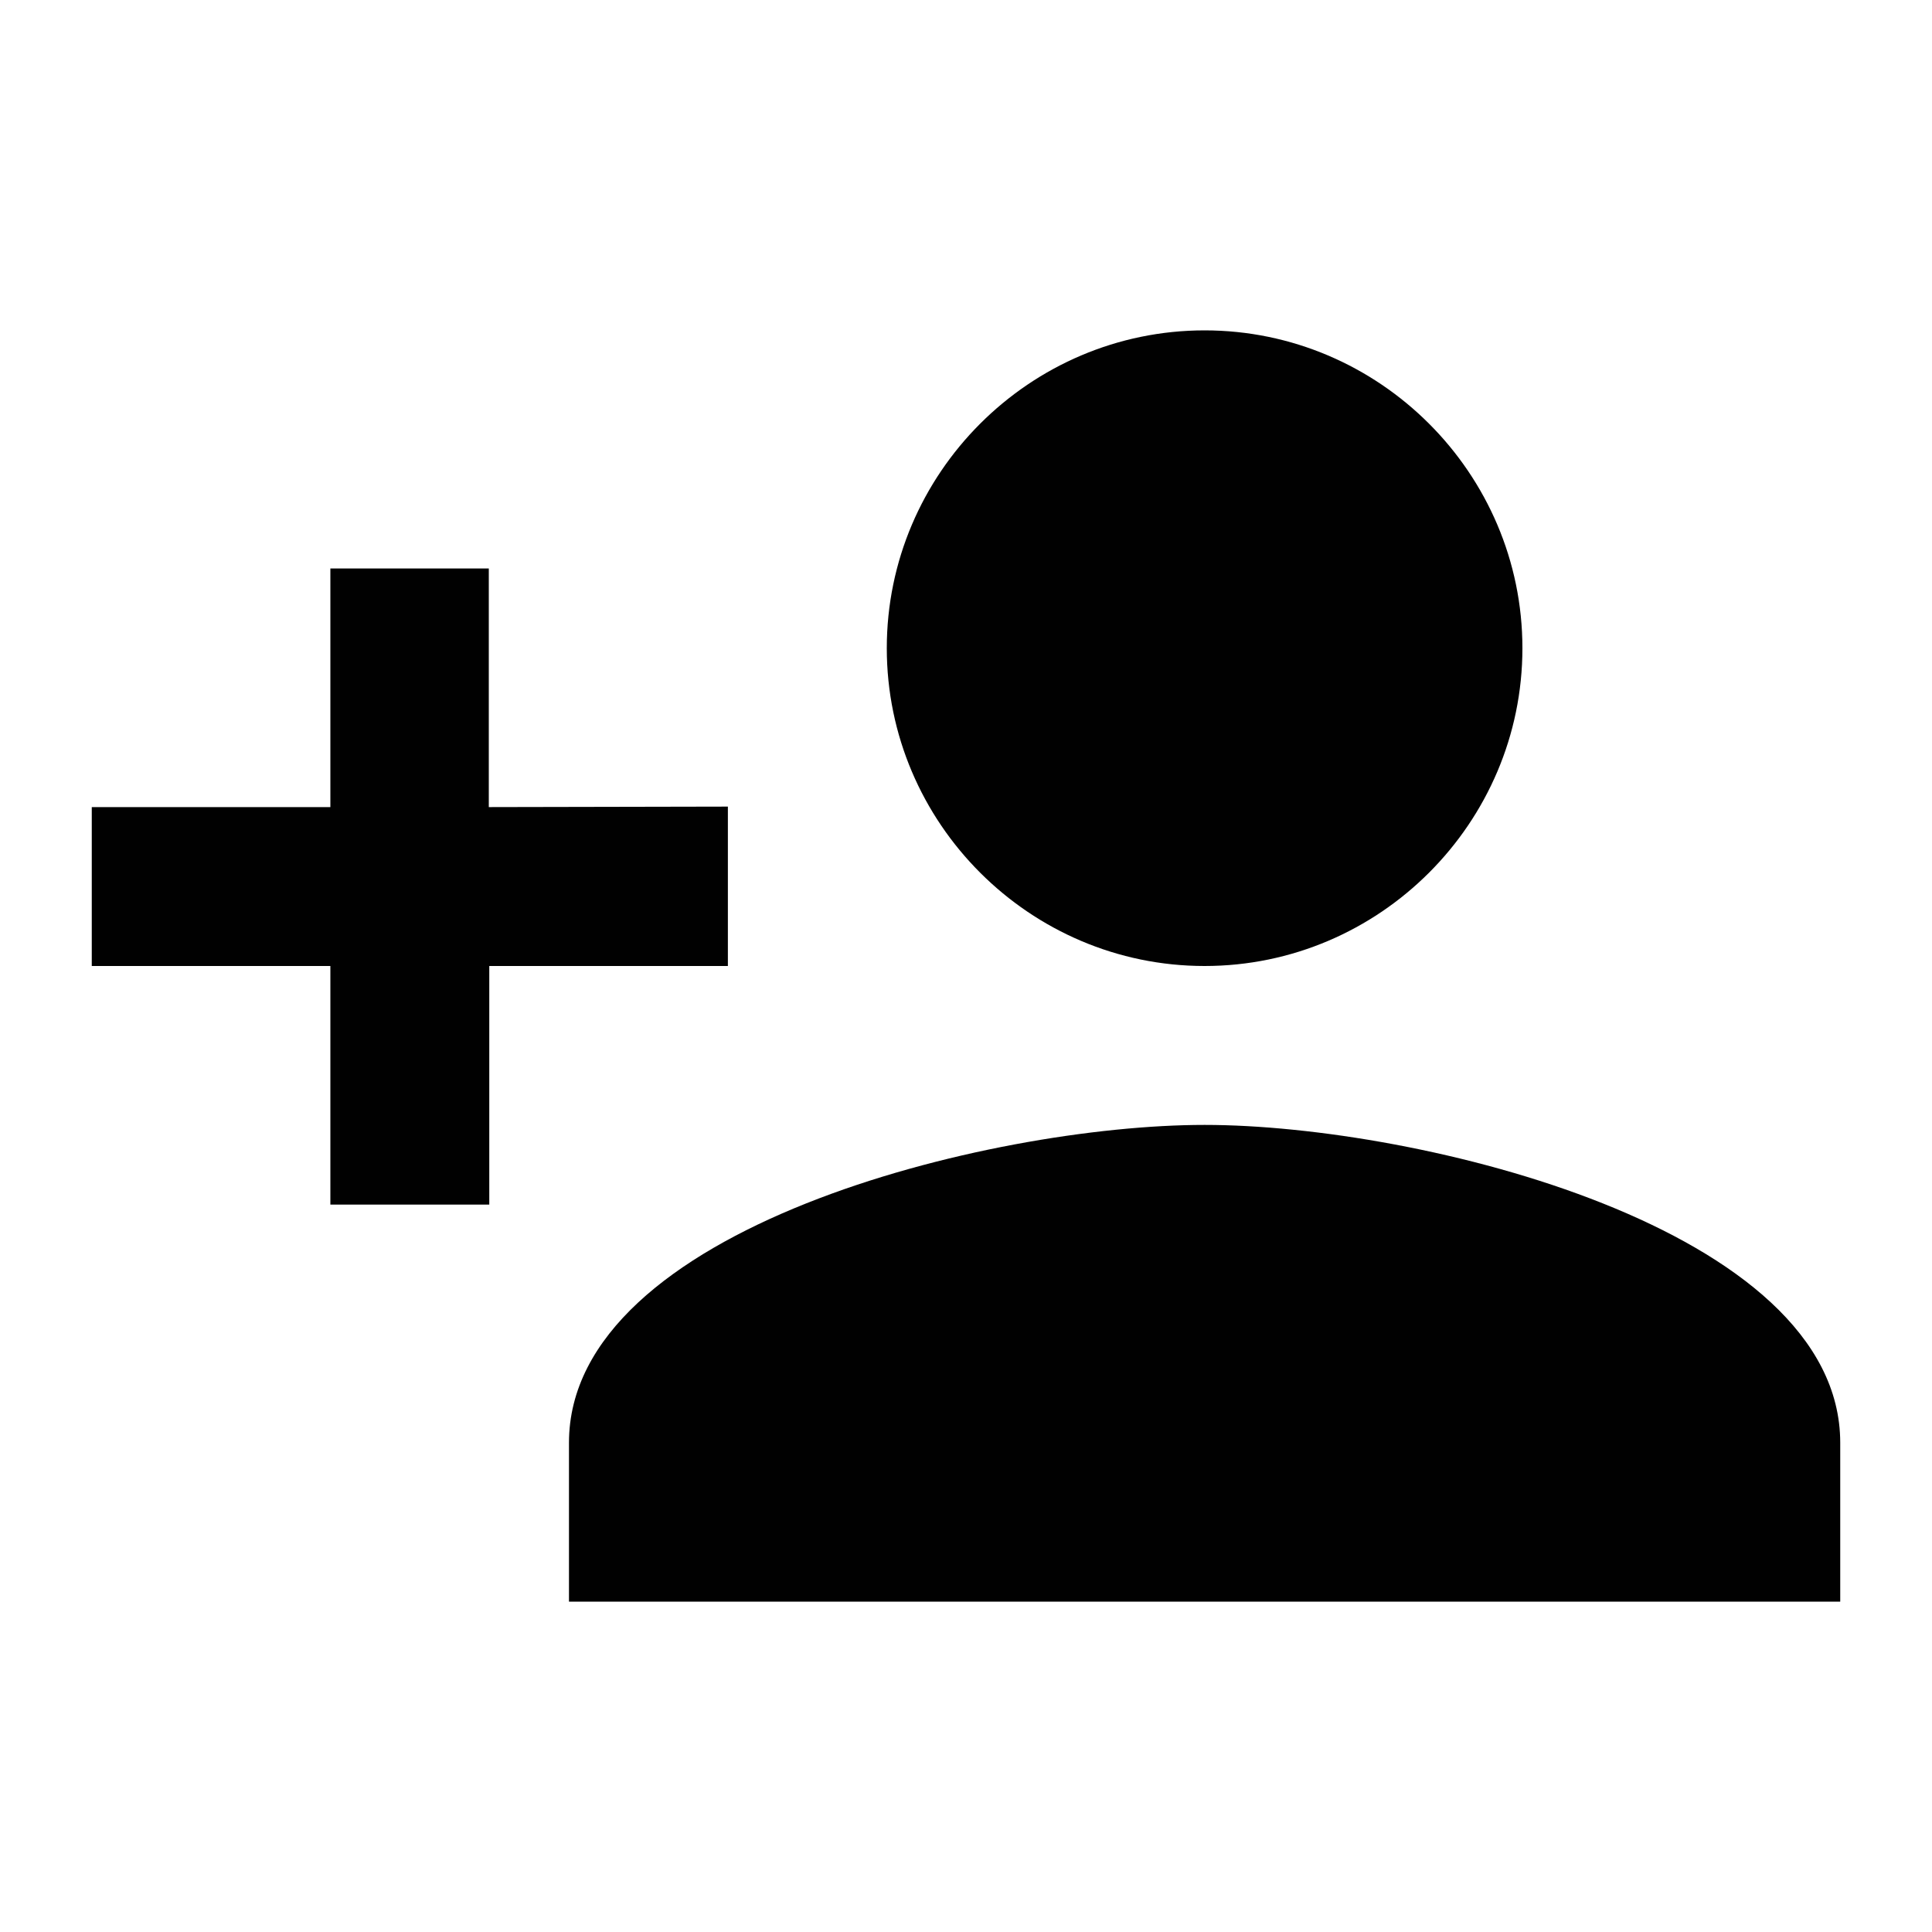
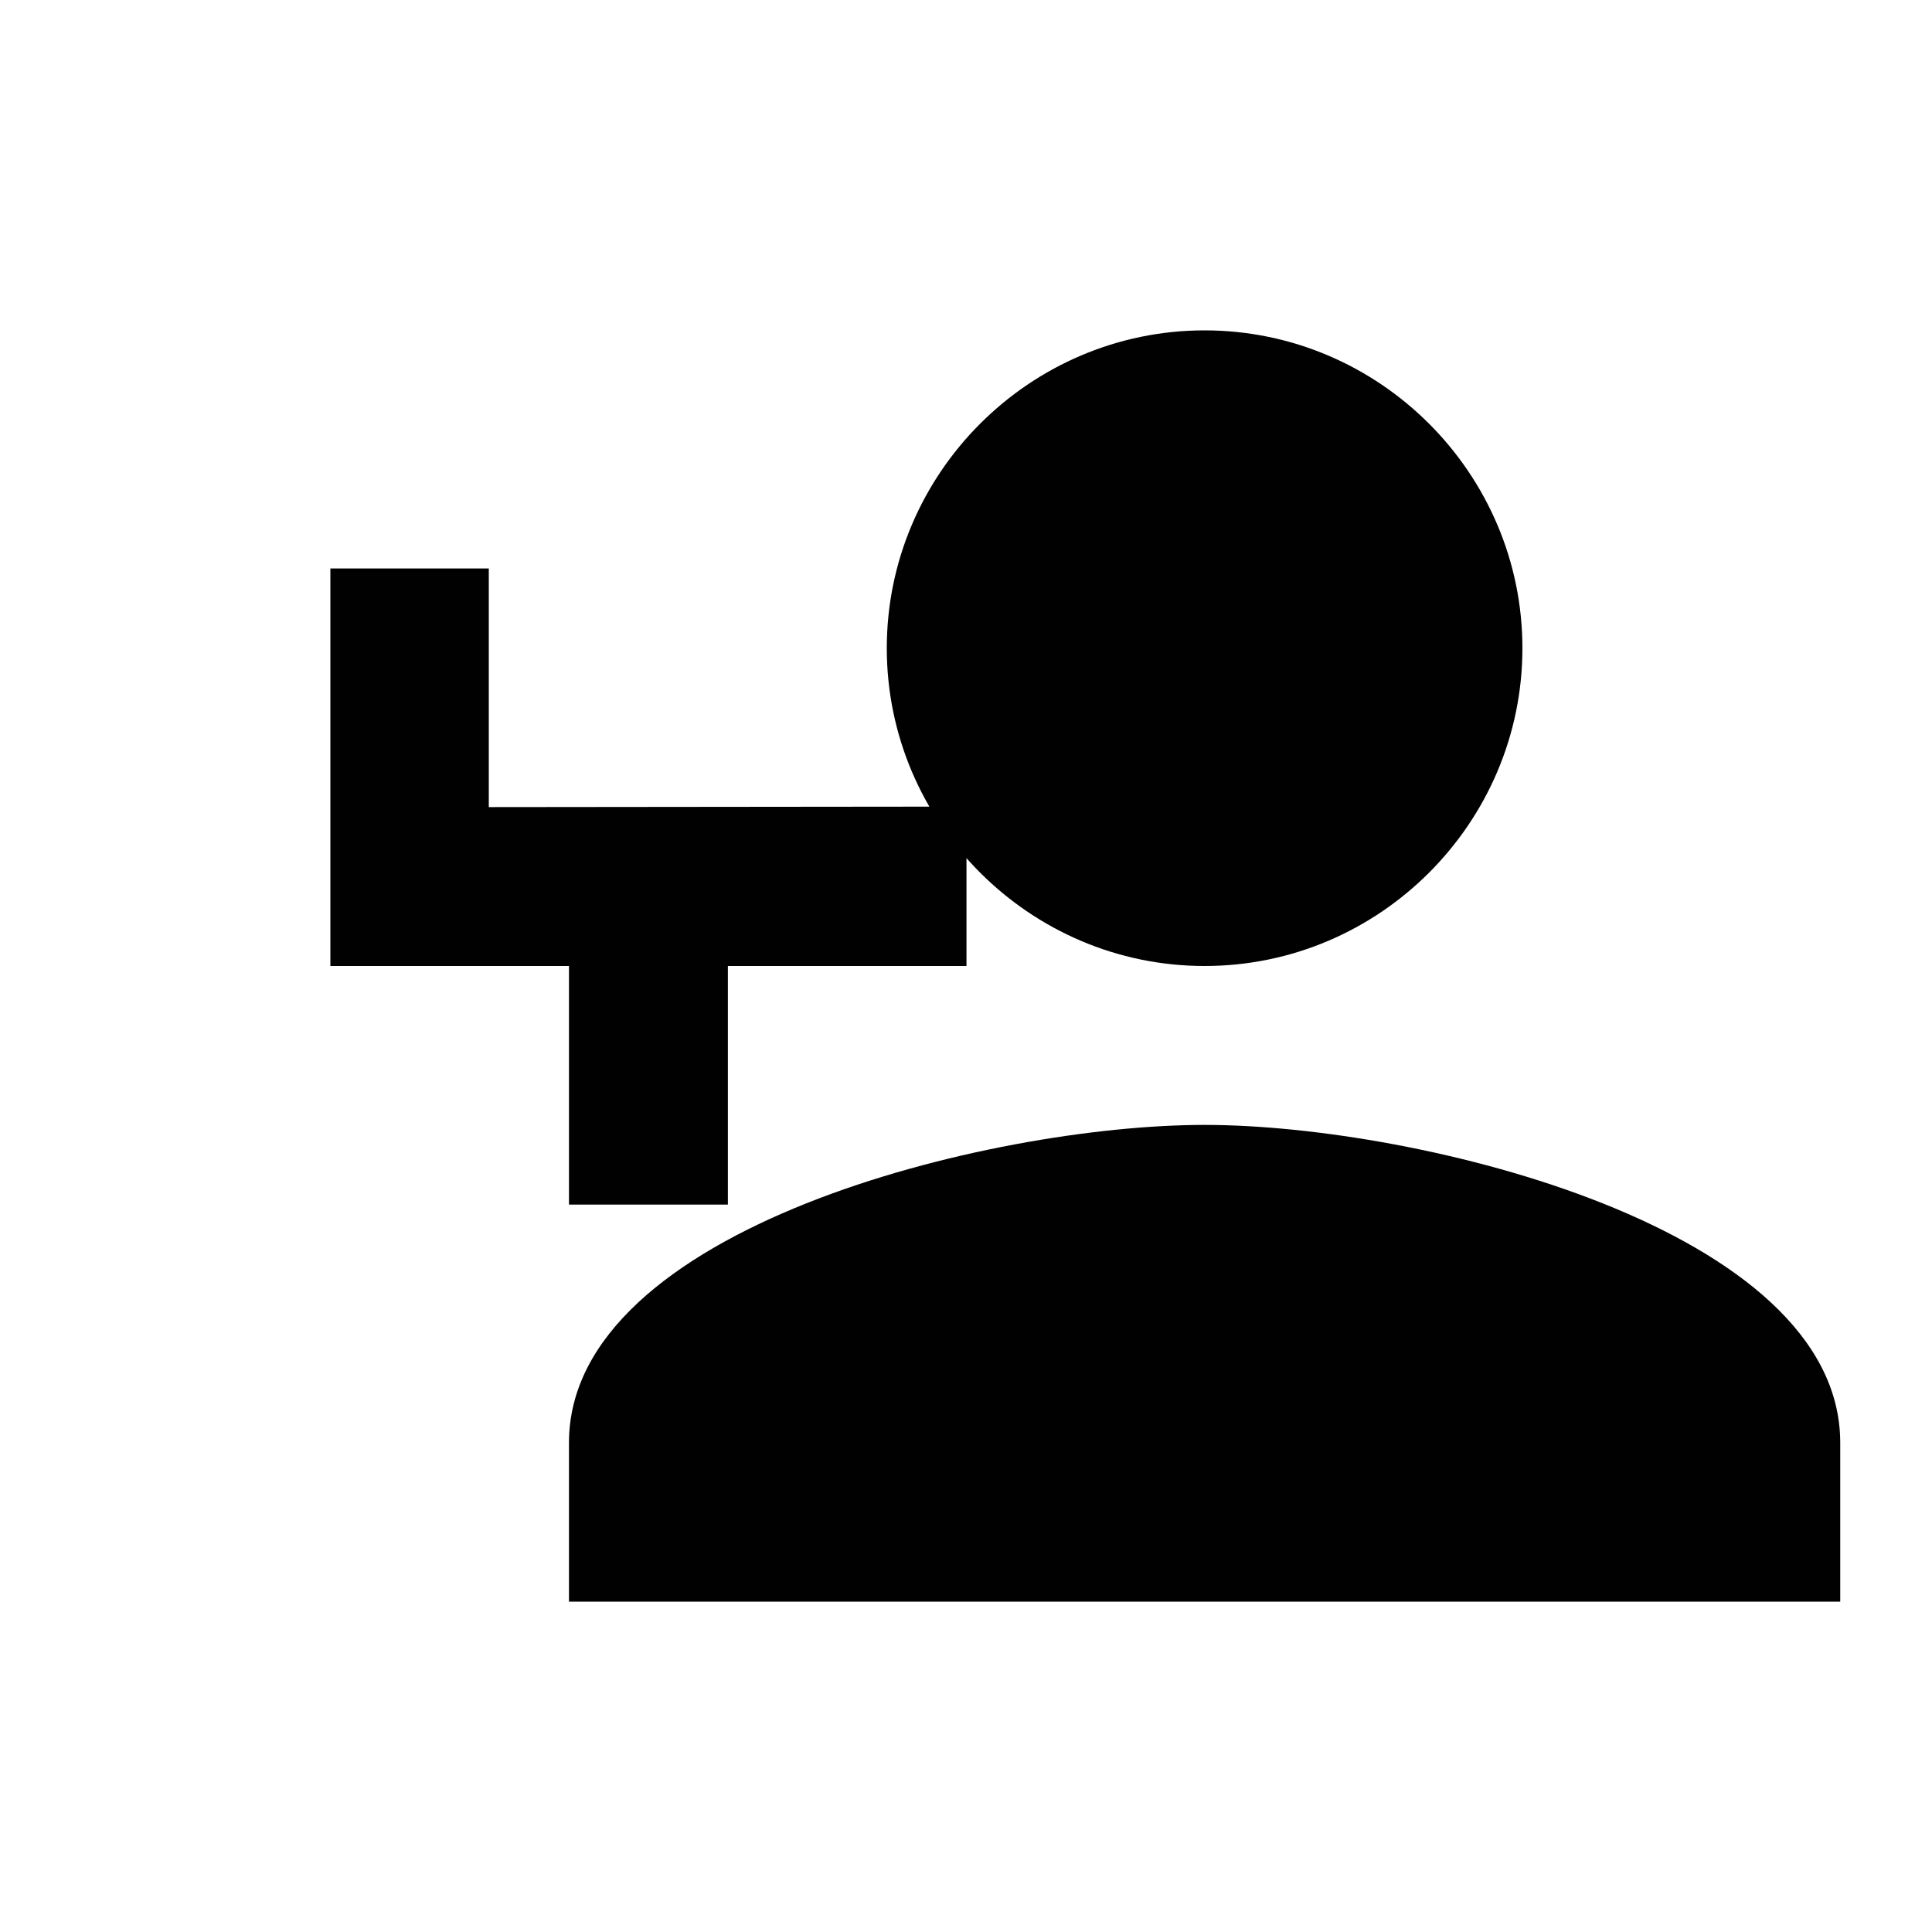
<svg xmlns="http://www.w3.org/2000/svg" version="1.1" id="Layer_1" x="0px" y="0px" viewBox="0 0 400 400" style="enable-background:new 0 0 400 400;" xml:space="preserve">
  <style type="text/css">
	.st0{fill:#010101;}
</style>
  <title>01</title>
  <g>
-     <path class="st0" d="M249.4,200c36.2,0,65.8-29.6,65.8-65.8s-29.6-65.8-65.8-65.8s-65.8,29.6-65.8,65.8S213.2,200,249.4,200z    M101.2,167.1v-49.4H68.4v49.4H19V200h49.4v49.4h32.9V200h49.4V167L101.2,167.1L101.2,167.1z M249.4,232.9   c-44.5,0-131.6,21.4-131.6,65.8v32.9H381v-32.9C381,254.3,293.8,232.9,249.4,232.9z" />
+     <path class="st0" d="M249.4,200c36.2,0,65.8-29.6,65.8-65.8s-29.6-65.8-65.8-65.8s-65.8,29.6-65.8,65.8S213.2,200,249.4,200z    M101.2,167.1v-49.4H68.4v49.4V200h49.4v49.4h32.9V200h49.4V167L101.2,167.1L101.2,167.1z M249.4,232.9   c-44.5,0-131.6,21.4-131.6,65.8v32.9H381v-32.9C381,254.3,293.8,232.9,249.4,232.9z" />
  </g>
</svg>